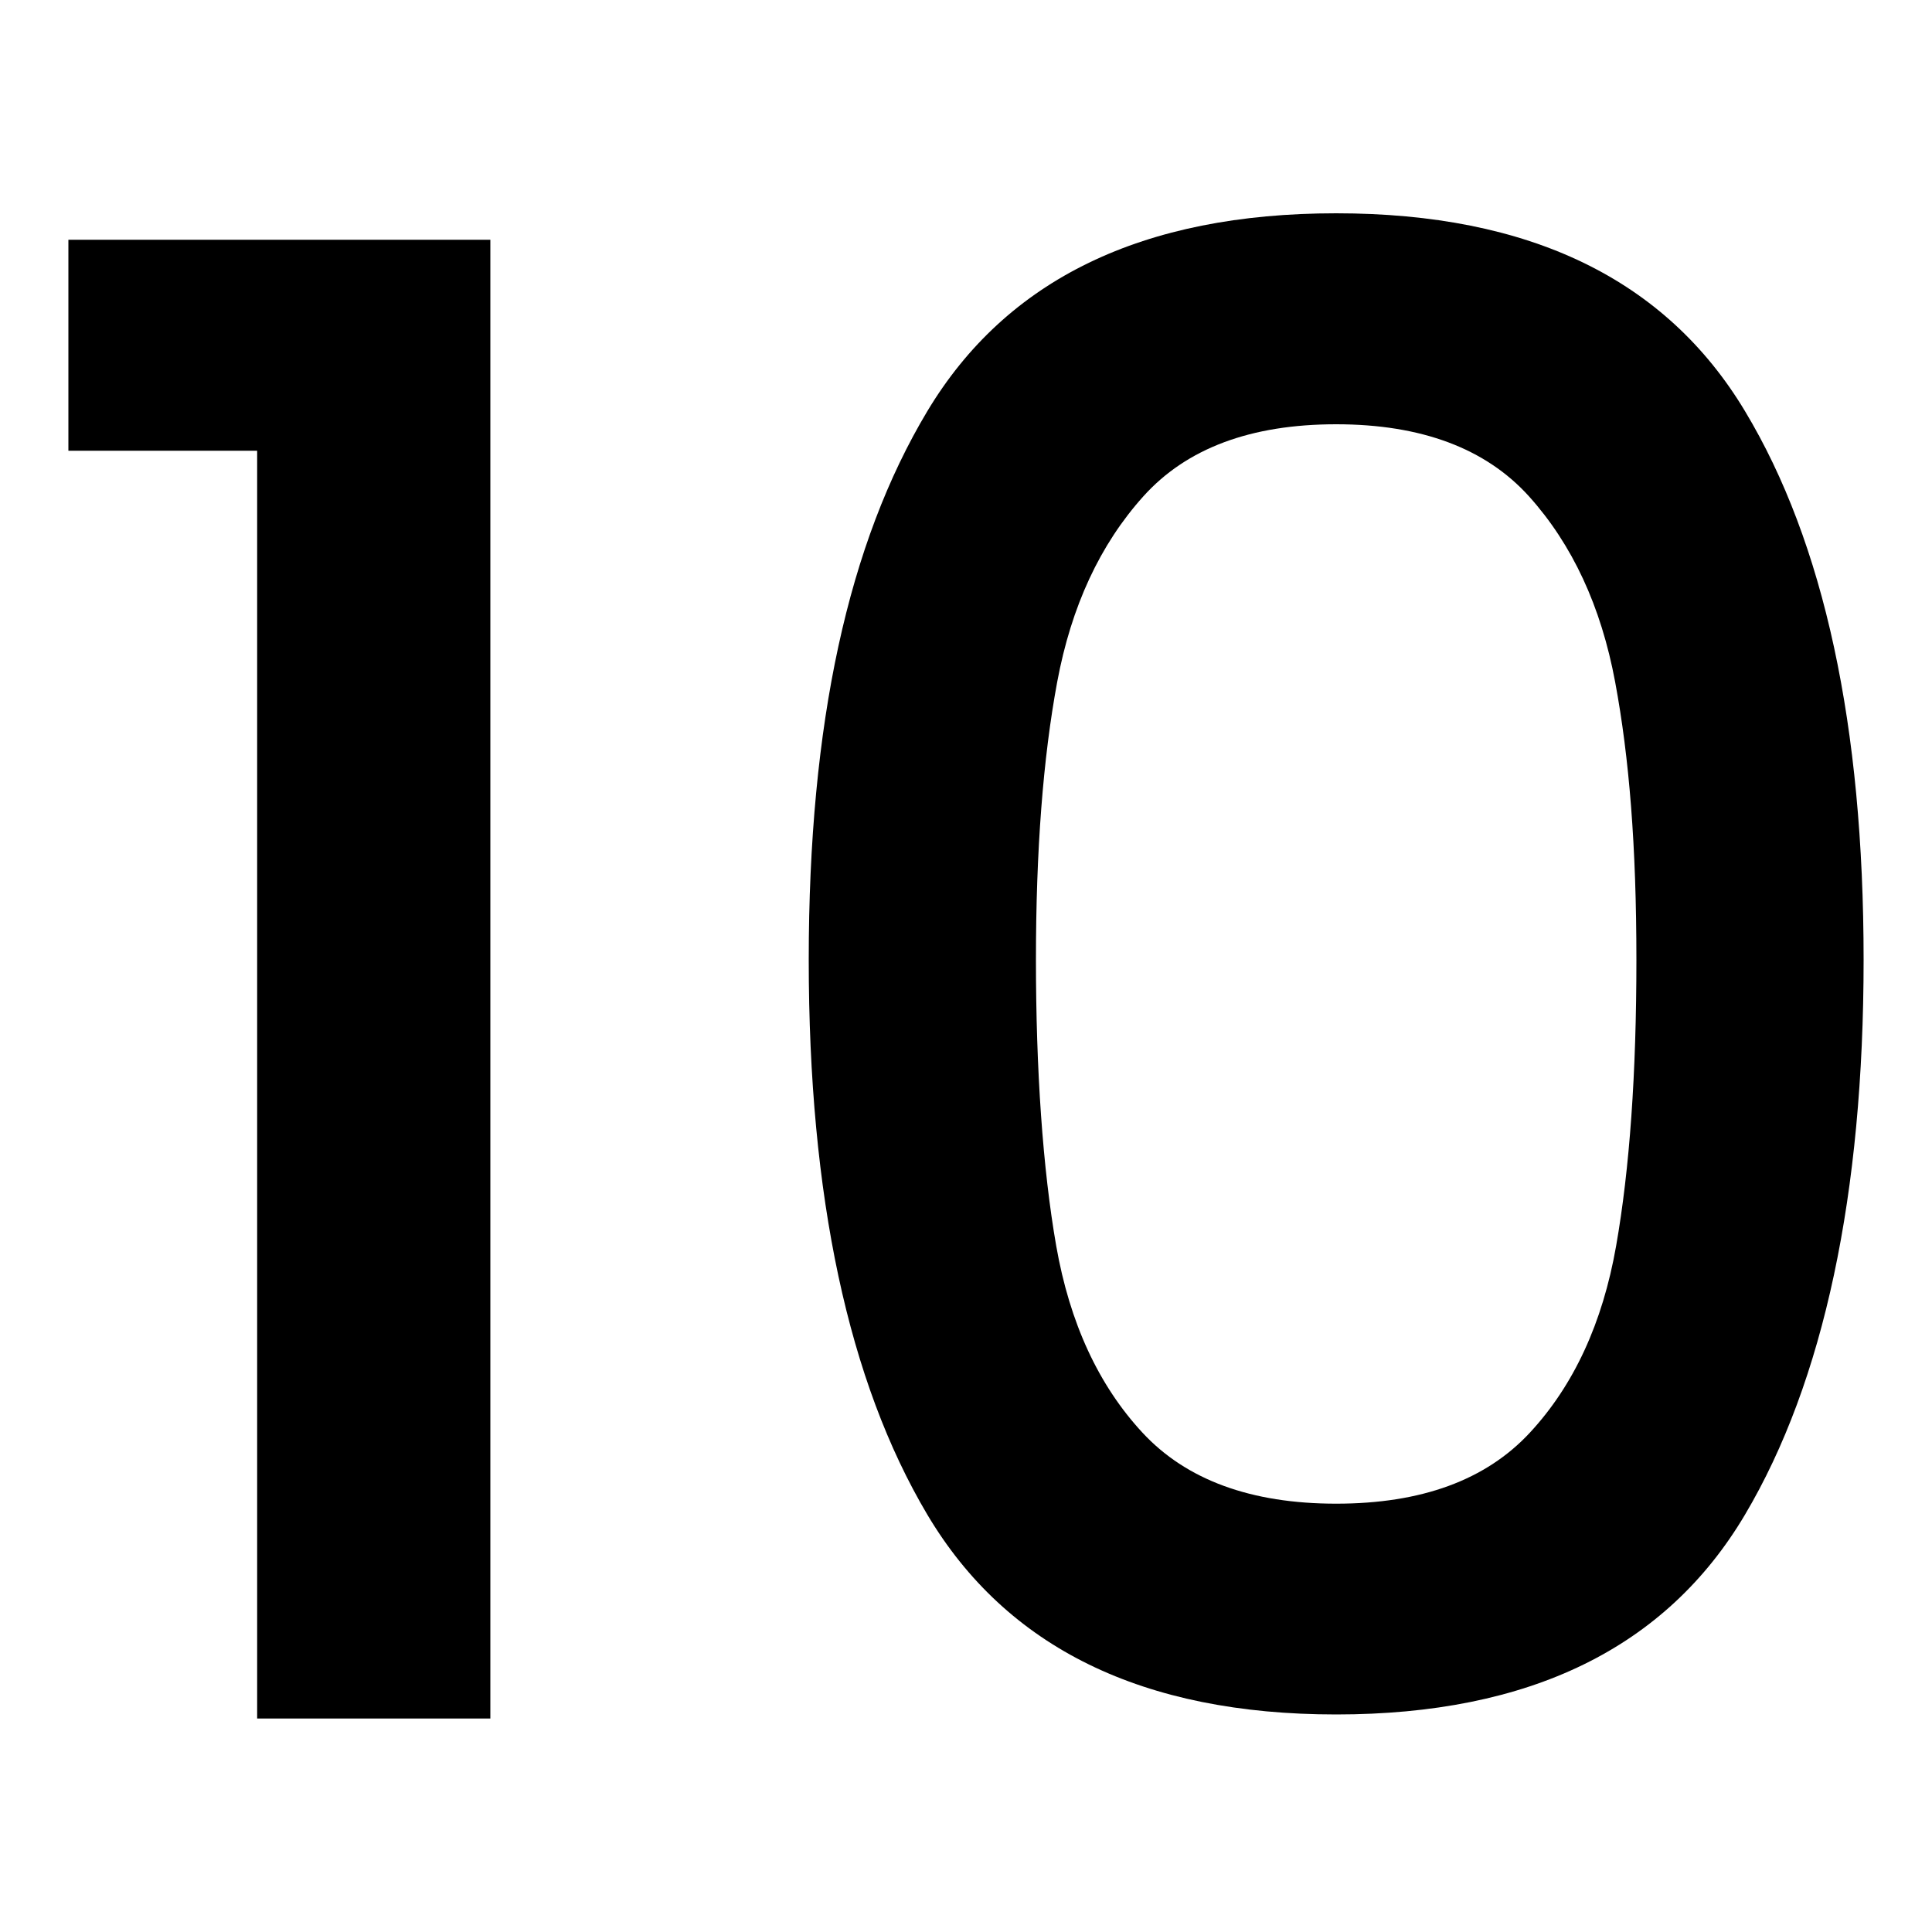
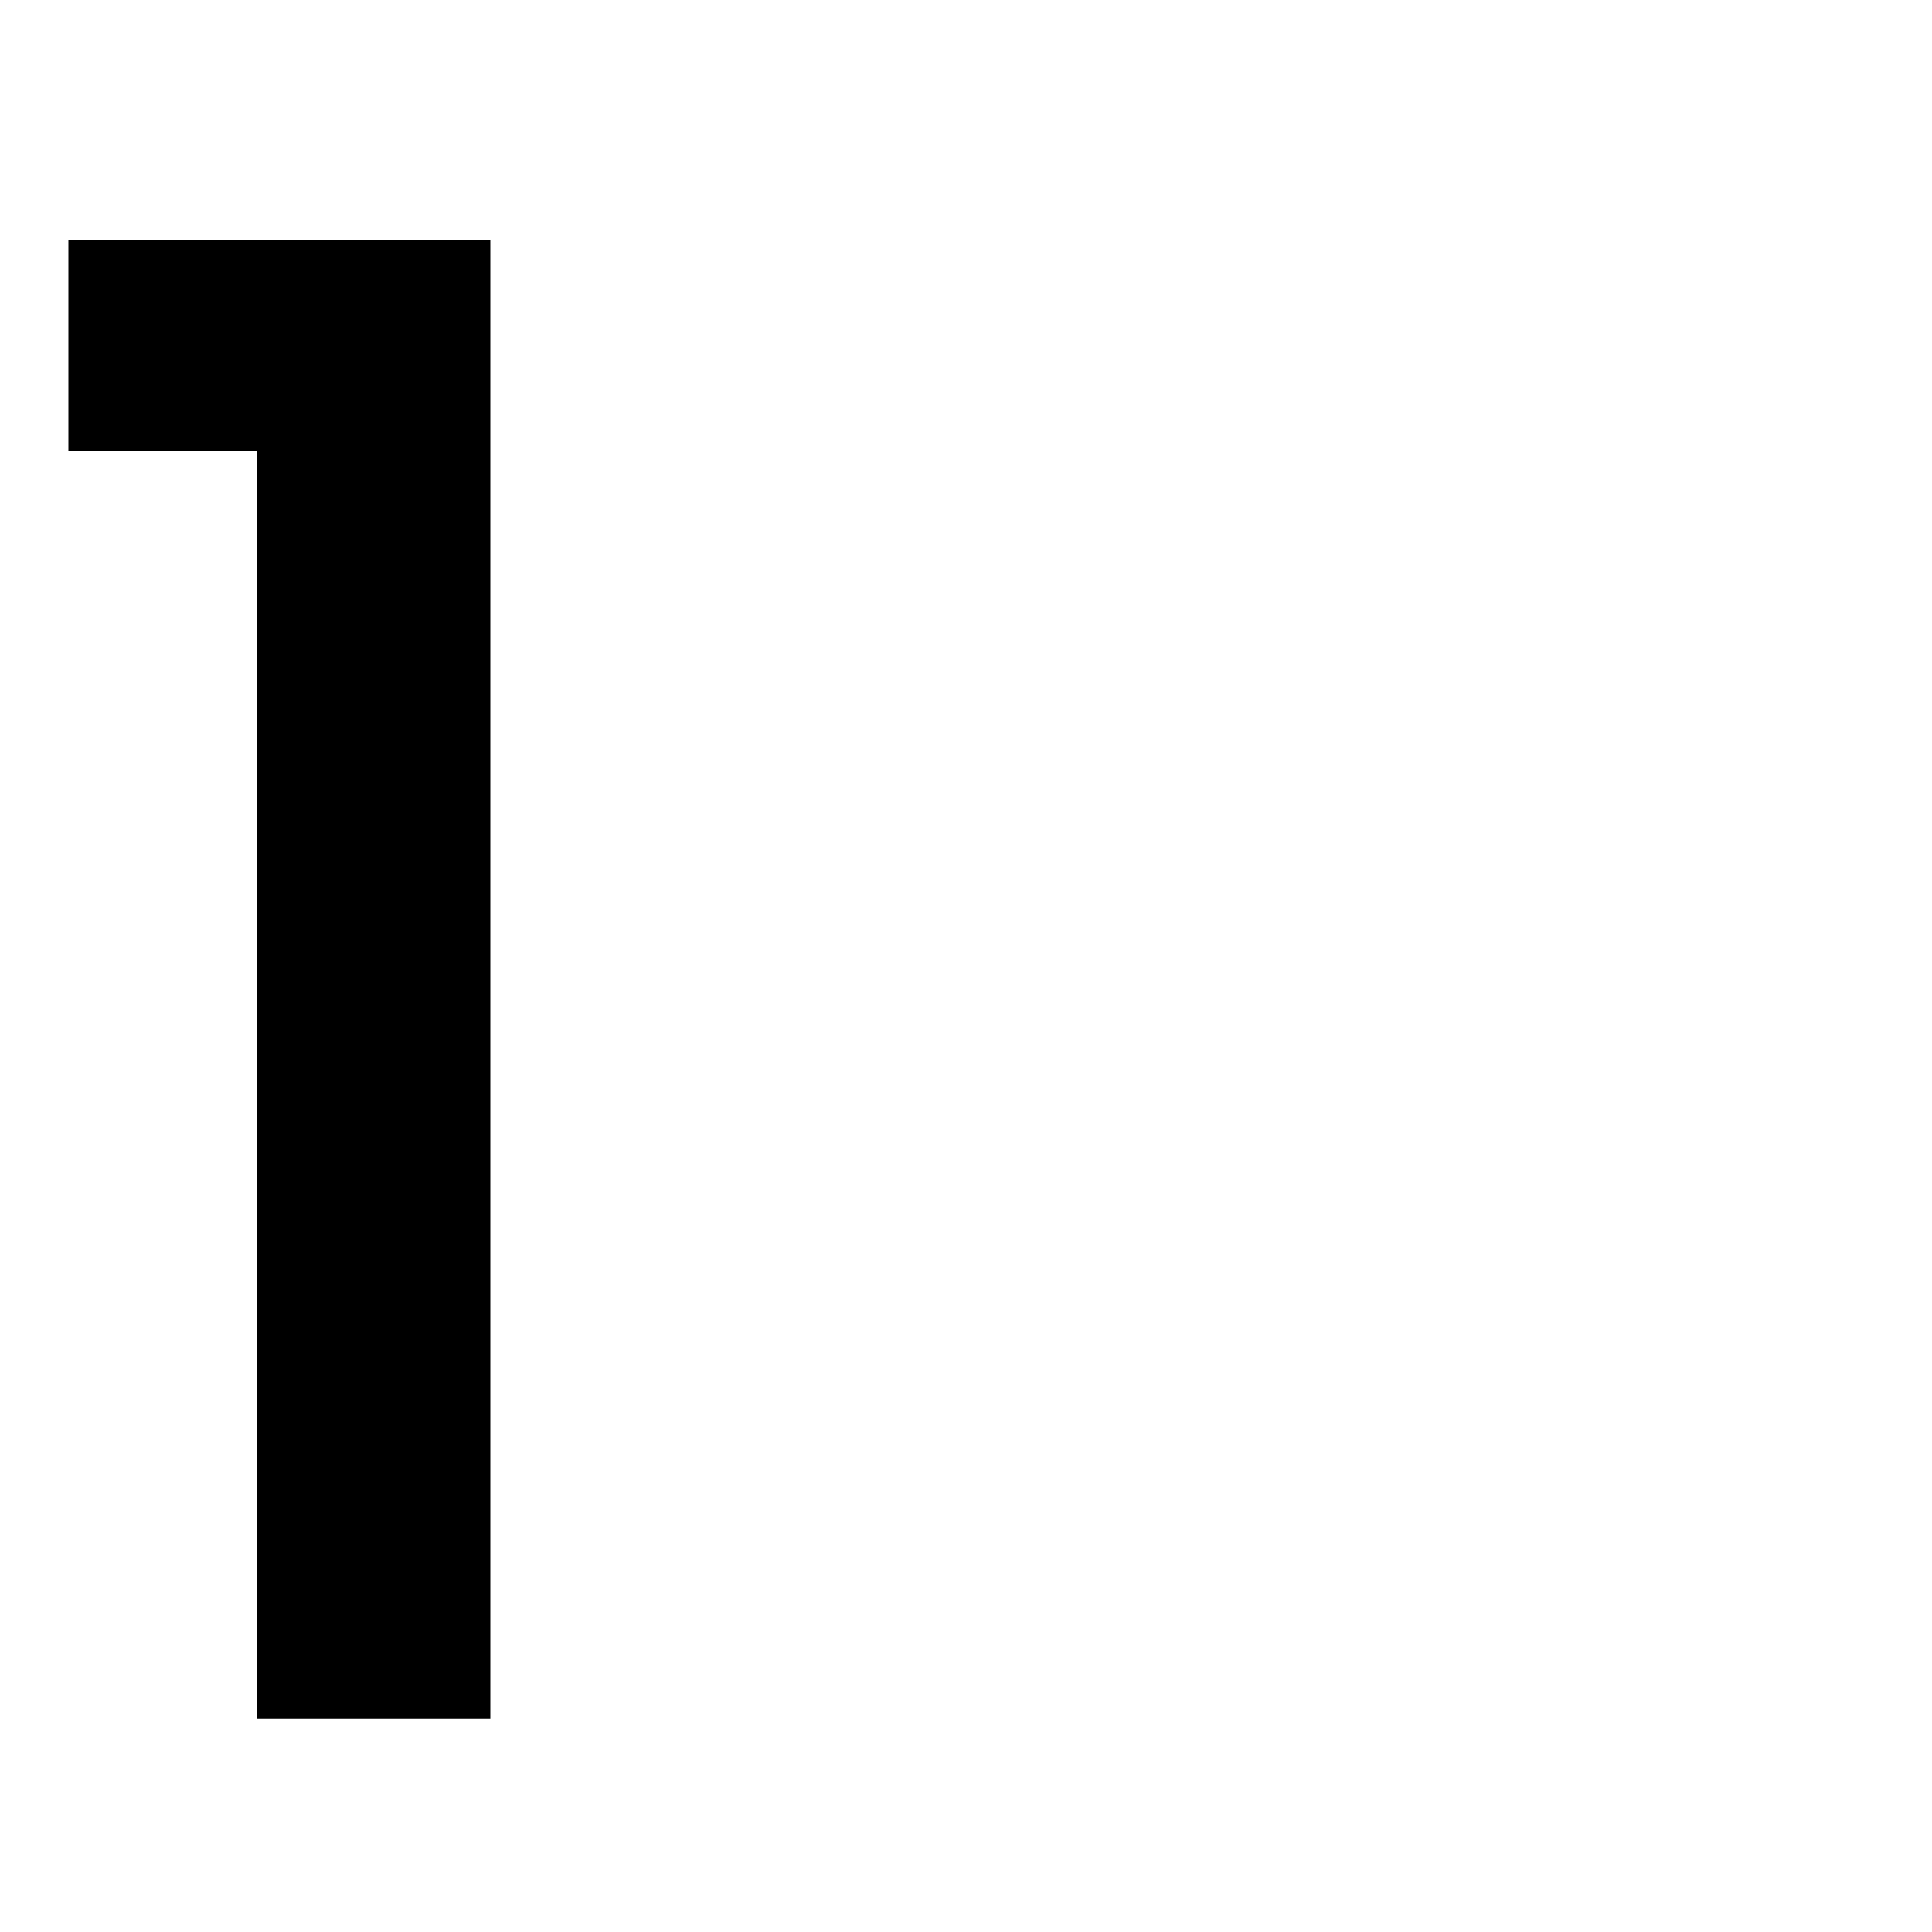
<svg xmlns="http://www.w3.org/2000/svg" id="Capa_1" viewBox="0 0 100 100">
  <path d="m3.54,23.33v-10.92h21.84v76.54h-12.07V23.33H3.54Z" />
-   <path d="m48,21.28c4.1-6.83,11.15-10.24,21.16-10.24s17.06,3.41,21.16,10.24c4.1,6.82,6.14,16.29,6.14,28.4s-2.05,21.82-6.14,28.72c-4.09,6.9-11.15,10.34-21.16,10.34s-17.06-3.45-21.16-10.34c-4.09-6.89-6.14-16.47-6.14-28.72s2.05-21.58,6.14-28.4Zm35.6,14.02c-.73-3.92-2.22-7.12-4.46-9.61-2.24-2.48-5.57-3.73-9.98-3.73s-7.74,1.24-9.98,3.73c-2.24,2.49-3.73,5.69-4.46,9.61-.73,3.92-1.1,8.71-1.1,14.38s.35,10.81,1.05,14.81c.7,3.99,2.19,7.21,4.46,9.66,2.27,2.45,5.62,3.68,10.03,3.68s7.75-1.22,10.03-3.68c2.27-2.45,3.76-5.67,4.46-9.66.7-3.99,1.05-8.93,1.05-14.81s-.37-10.46-1.1-14.38Z" />
</svg>